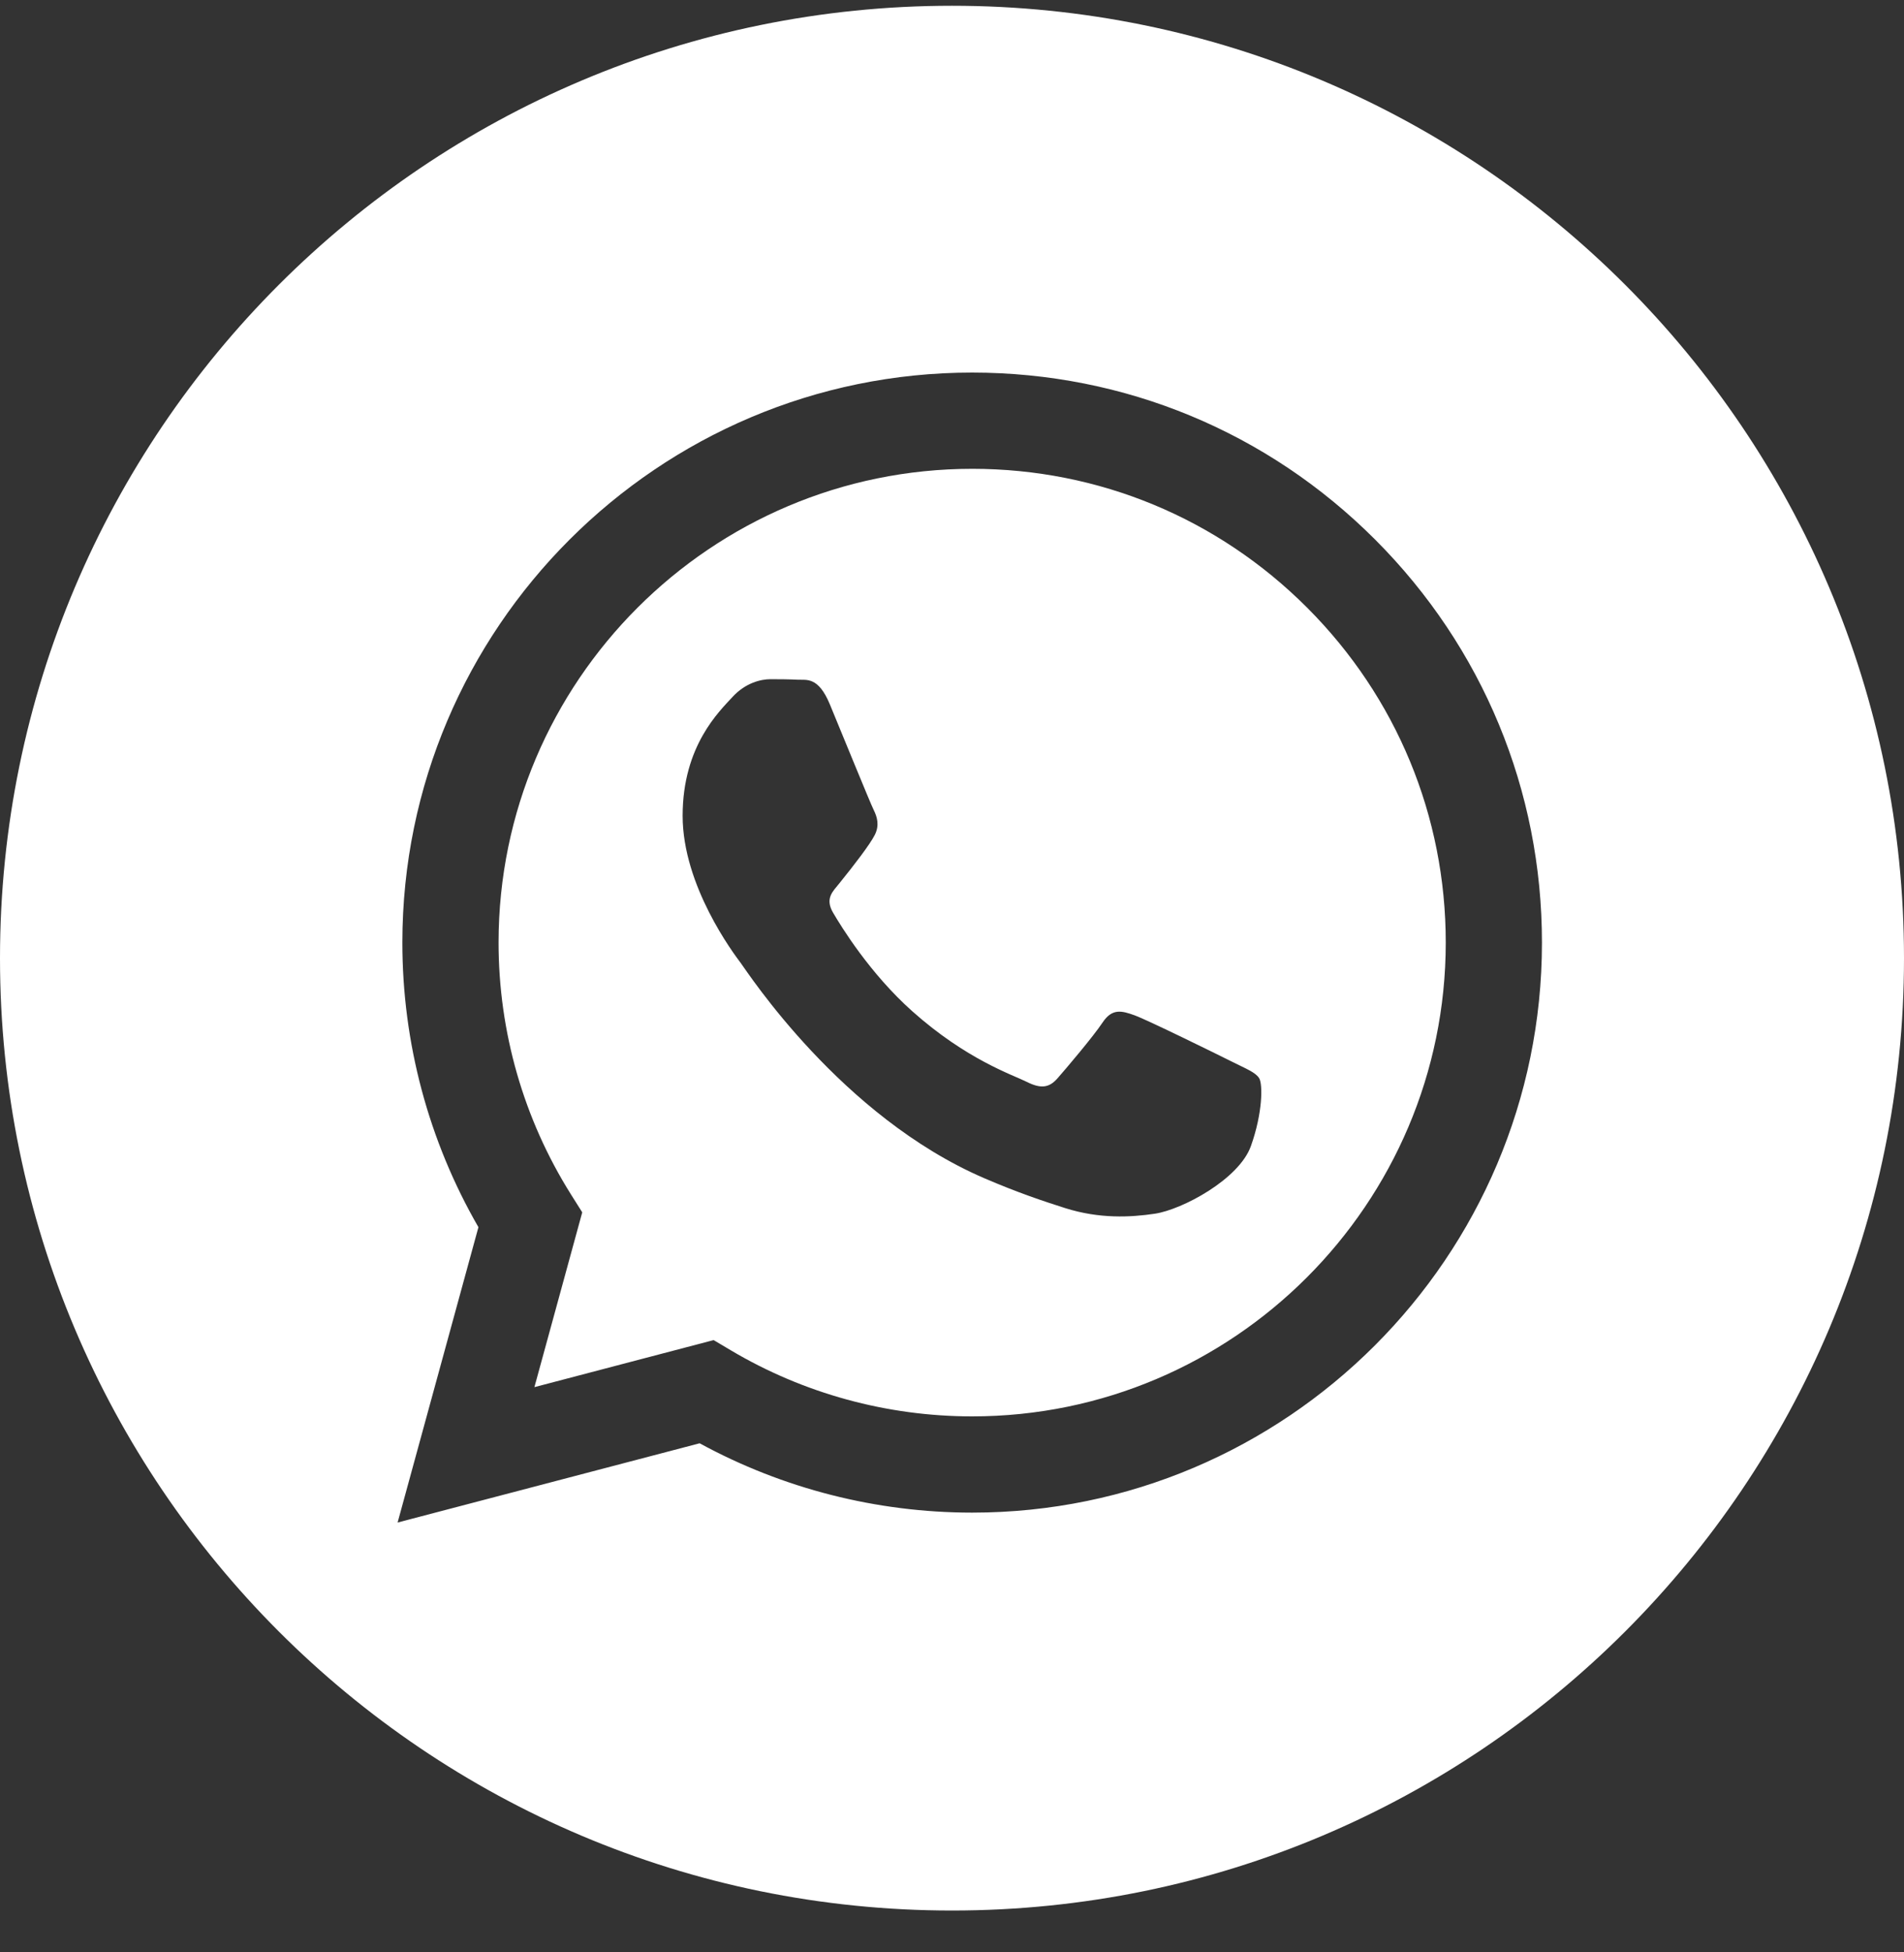
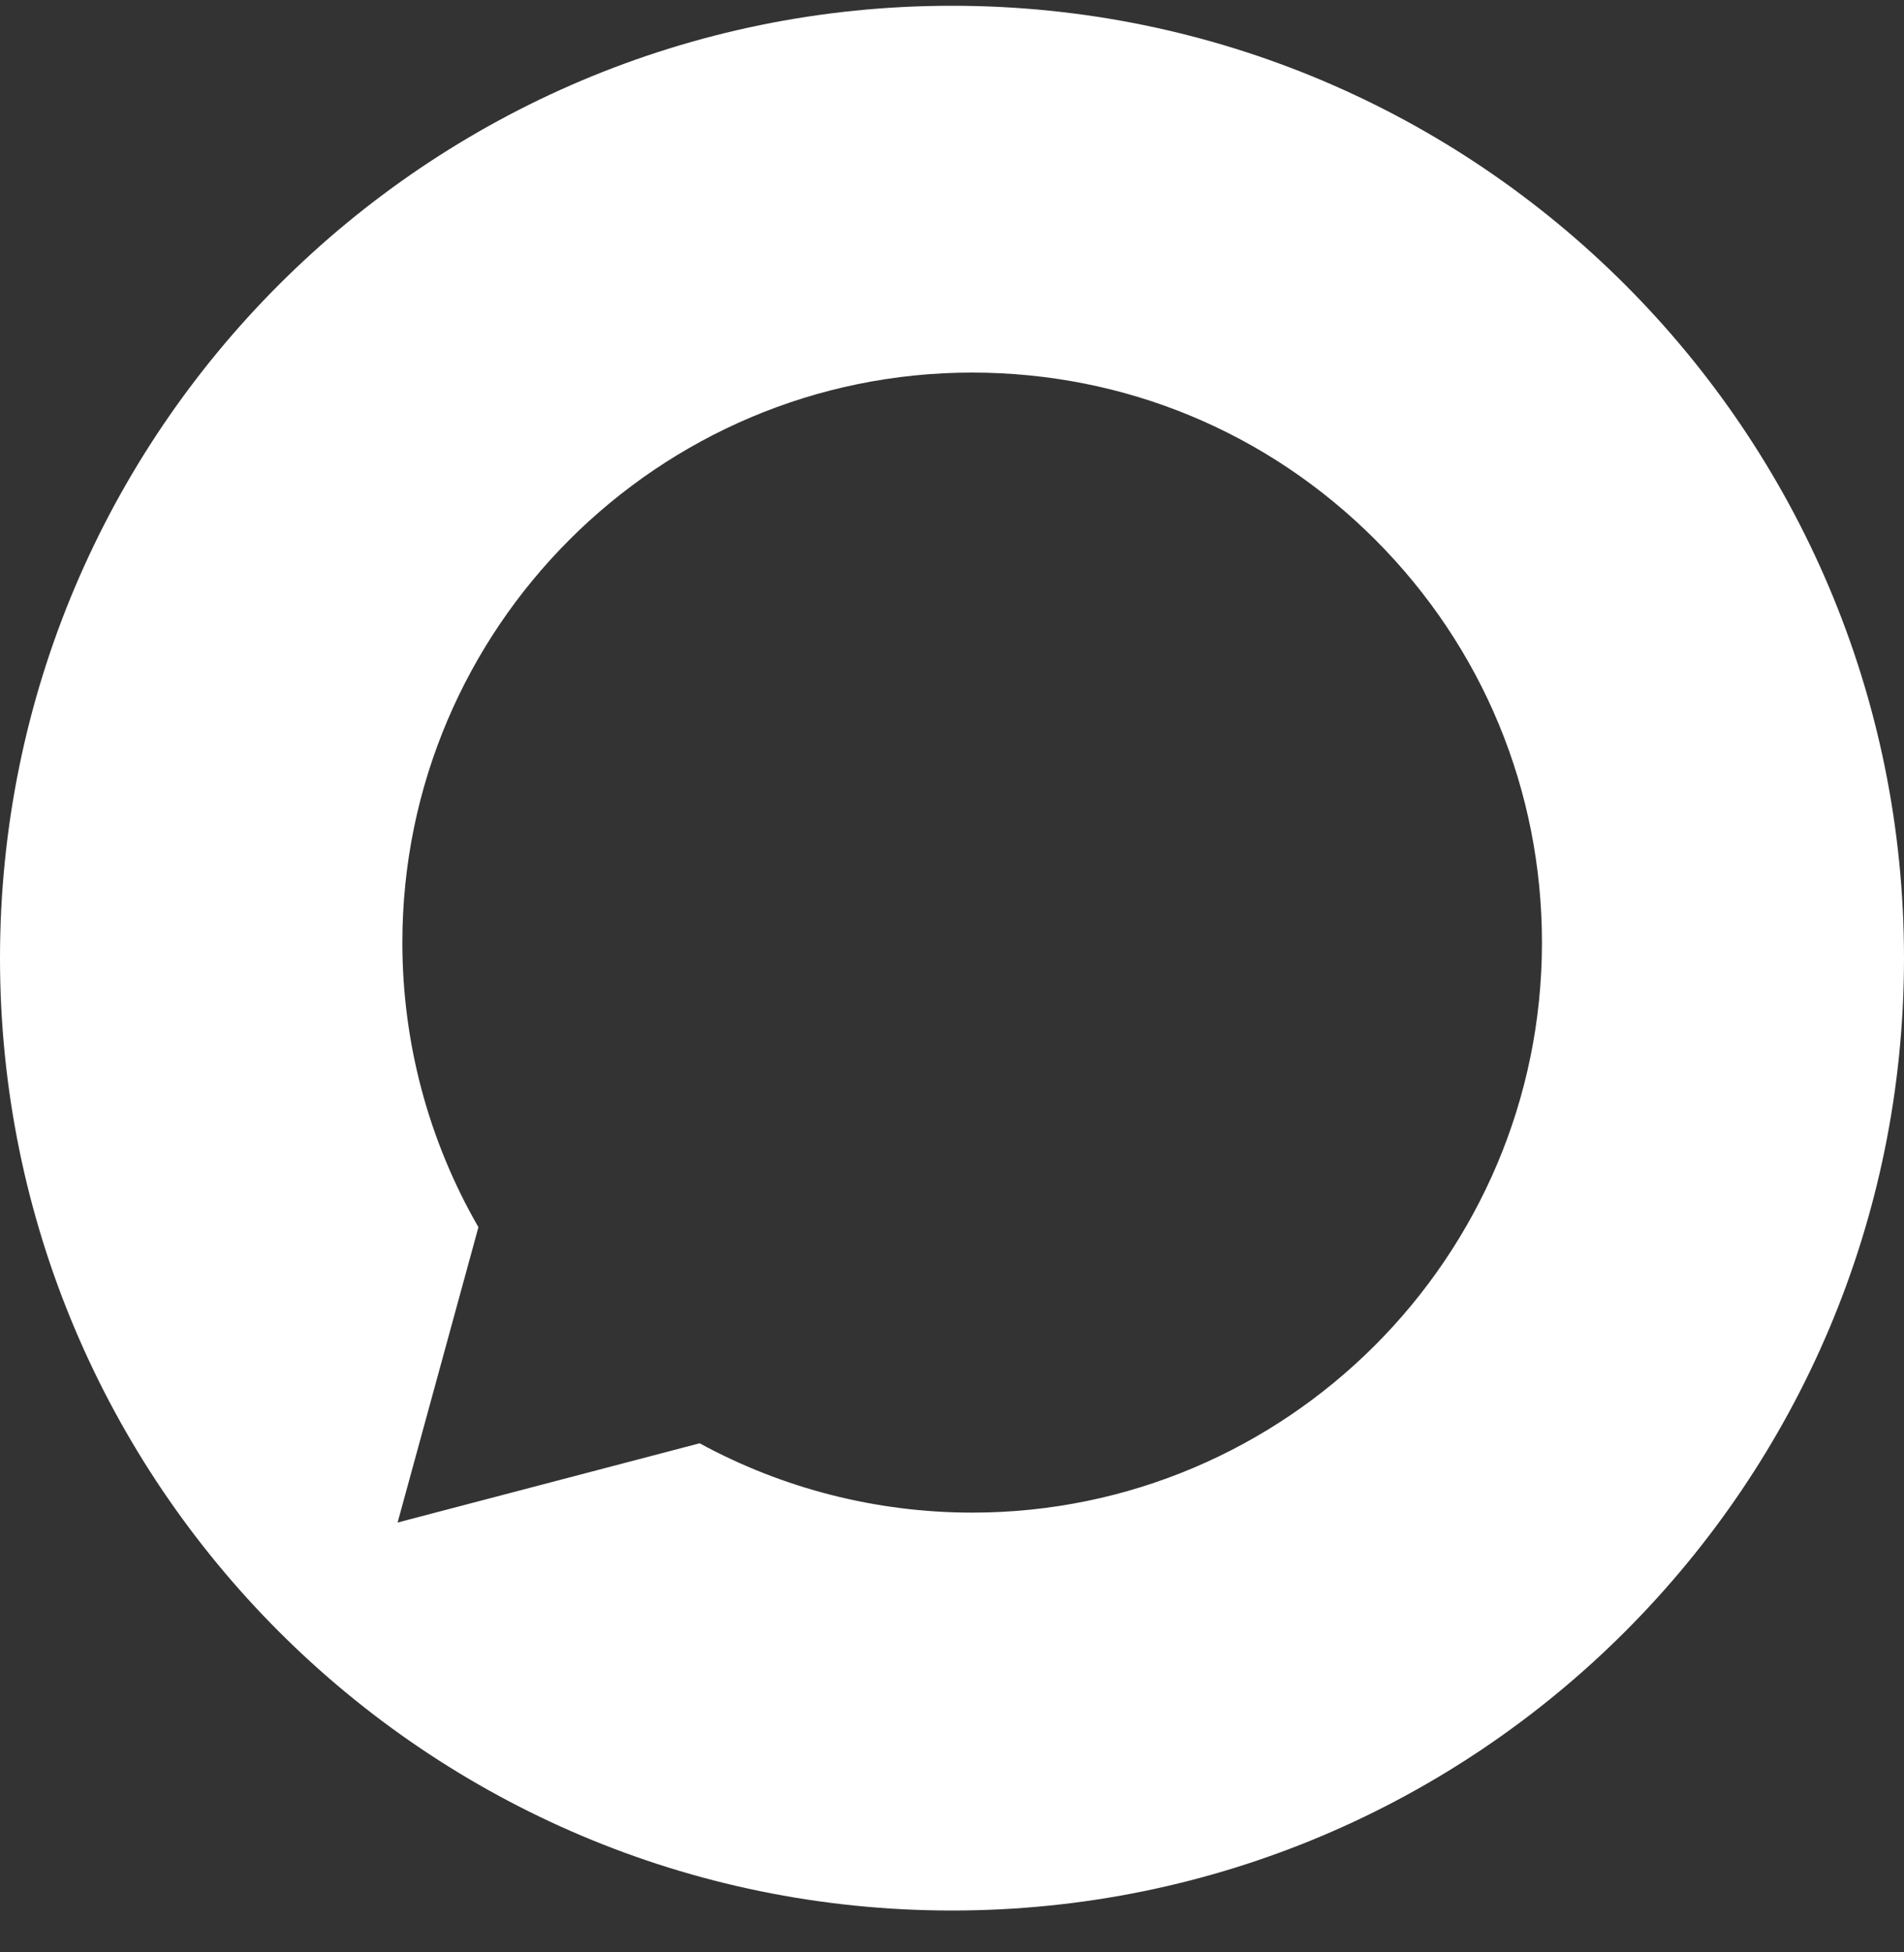
<svg xmlns="http://www.w3.org/2000/svg" fill="none" height="41" viewBox="0 0 40 41" width="40">
  <rect x="0" y="0" width="40" height="41" fill="#333333" stroke="none" />
-   <path d="M20 0.121C8.956 0.121 0 9.077 0 20.121C0 31.165 8.956 40.121 20 40.121C31.044 40.121 40 31.165 40 20.121C40 9.077 31.044 0.121 20 0.121ZM20.424 31.765C20.424 31.765 20.424 31.765 20.424 31.765H20.419C18.416 31.764 16.447 31.262 14.698 30.309L8.353 31.973L10.051 25.771C9.004 23.957 8.452 21.898 8.453 19.789C8.456 13.191 13.826 7.824 20.424 7.824C23.626 7.825 26.631 9.071 28.891 11.333C31.151 13.595 32.395 16.601 32.394 19.799C32.391 26.397 27.021 31.765 20.424 31.765Z" fill="white" />
-   <path d="M20.428 9.845C14.94 9.845 10.477 14.306 10.474 19.79C10.474 21.669 11 23.5 11.995 25.083L12.232 25.459L11.227 29.13L14.992 28.142L15.356 28.358C16.883 29.264 18.634 29.743 20.42 29.744H20.424C25.907 29.744 30.37 25.282 30.373 19.798C30.374 17.14 29.34 14.642 27.462 12.762C25.583 10.882 23.085 9.846 20.428 9.845ZM26.28 24.066C26.031 24.765 24.836 25.402 24.261 25.488C23.746 25.565 23.094 25.597 22.377 25.37C21.943 25.232 21.386 25.048 20.672 24.74C17.672 23.445 15.712 20.425 15.563 20.225C15.413 20.025 14.341 18.604 14.341 17.132C14.341 15.66 15.114 14.937 15.388 14.637C15.662 14.338 15.987 14.263 16.186 14.263C16.385 14.263 16.585 14.265 16.759 14.274C16.943 14.283 17.189 14.204 17.432 14.787C17.681 15.386 18.279 16.857 18.354 17.007C18.429 17.157 18.479 17.331 18.379 17.531C18.279 17.73 17.948 18.161 17.631 18.553C17.499 18.718 17.326 18.864 17.5 19.164C17.675 19.463 18.275 20.442 19.164 21.235C20.307 22.254 21.27 22.569 21.57 22.719C21.868 22.869 22.043 22.844 22.217 22.644C22.392 22.445 22.965 21.771 23.164 21.472C23.364 21.172 23.563 21.223 23.837 21.322C24.112 21.422 25.582 22.145 25.881 22.295C26.18 22.445 26.379 22.52 26.454 22.644C26.529 22.769 26.529 23.368 26.28 24.066Z" fill="white" />
+   <path d="M20 0.121C8.956 0.121 0 9.077 0 20.121C0 31.165 8.956 40.121 20 40.121C31.044 40.121 40 31.165 40 20.121C40 9.077 31.044 0.121 20 0.121ZM20.424 31.765H20.419C18.416 31.764 16.447 31.262 14.698 30.309L8.353 31.973L10.051 25.771C9.004 23.957 8.452 21.898 8.453 19.789C8.456 13.191 13.826 7.824 20.424 7.824C23.626 7.825 26.631 9.071 28.891 11.333C31.151 13.595 32.395 16.601 32.394 19.799C32.391 26.397 27.021 31.765 20.424 31.765Z" fill="white" />
</svg>